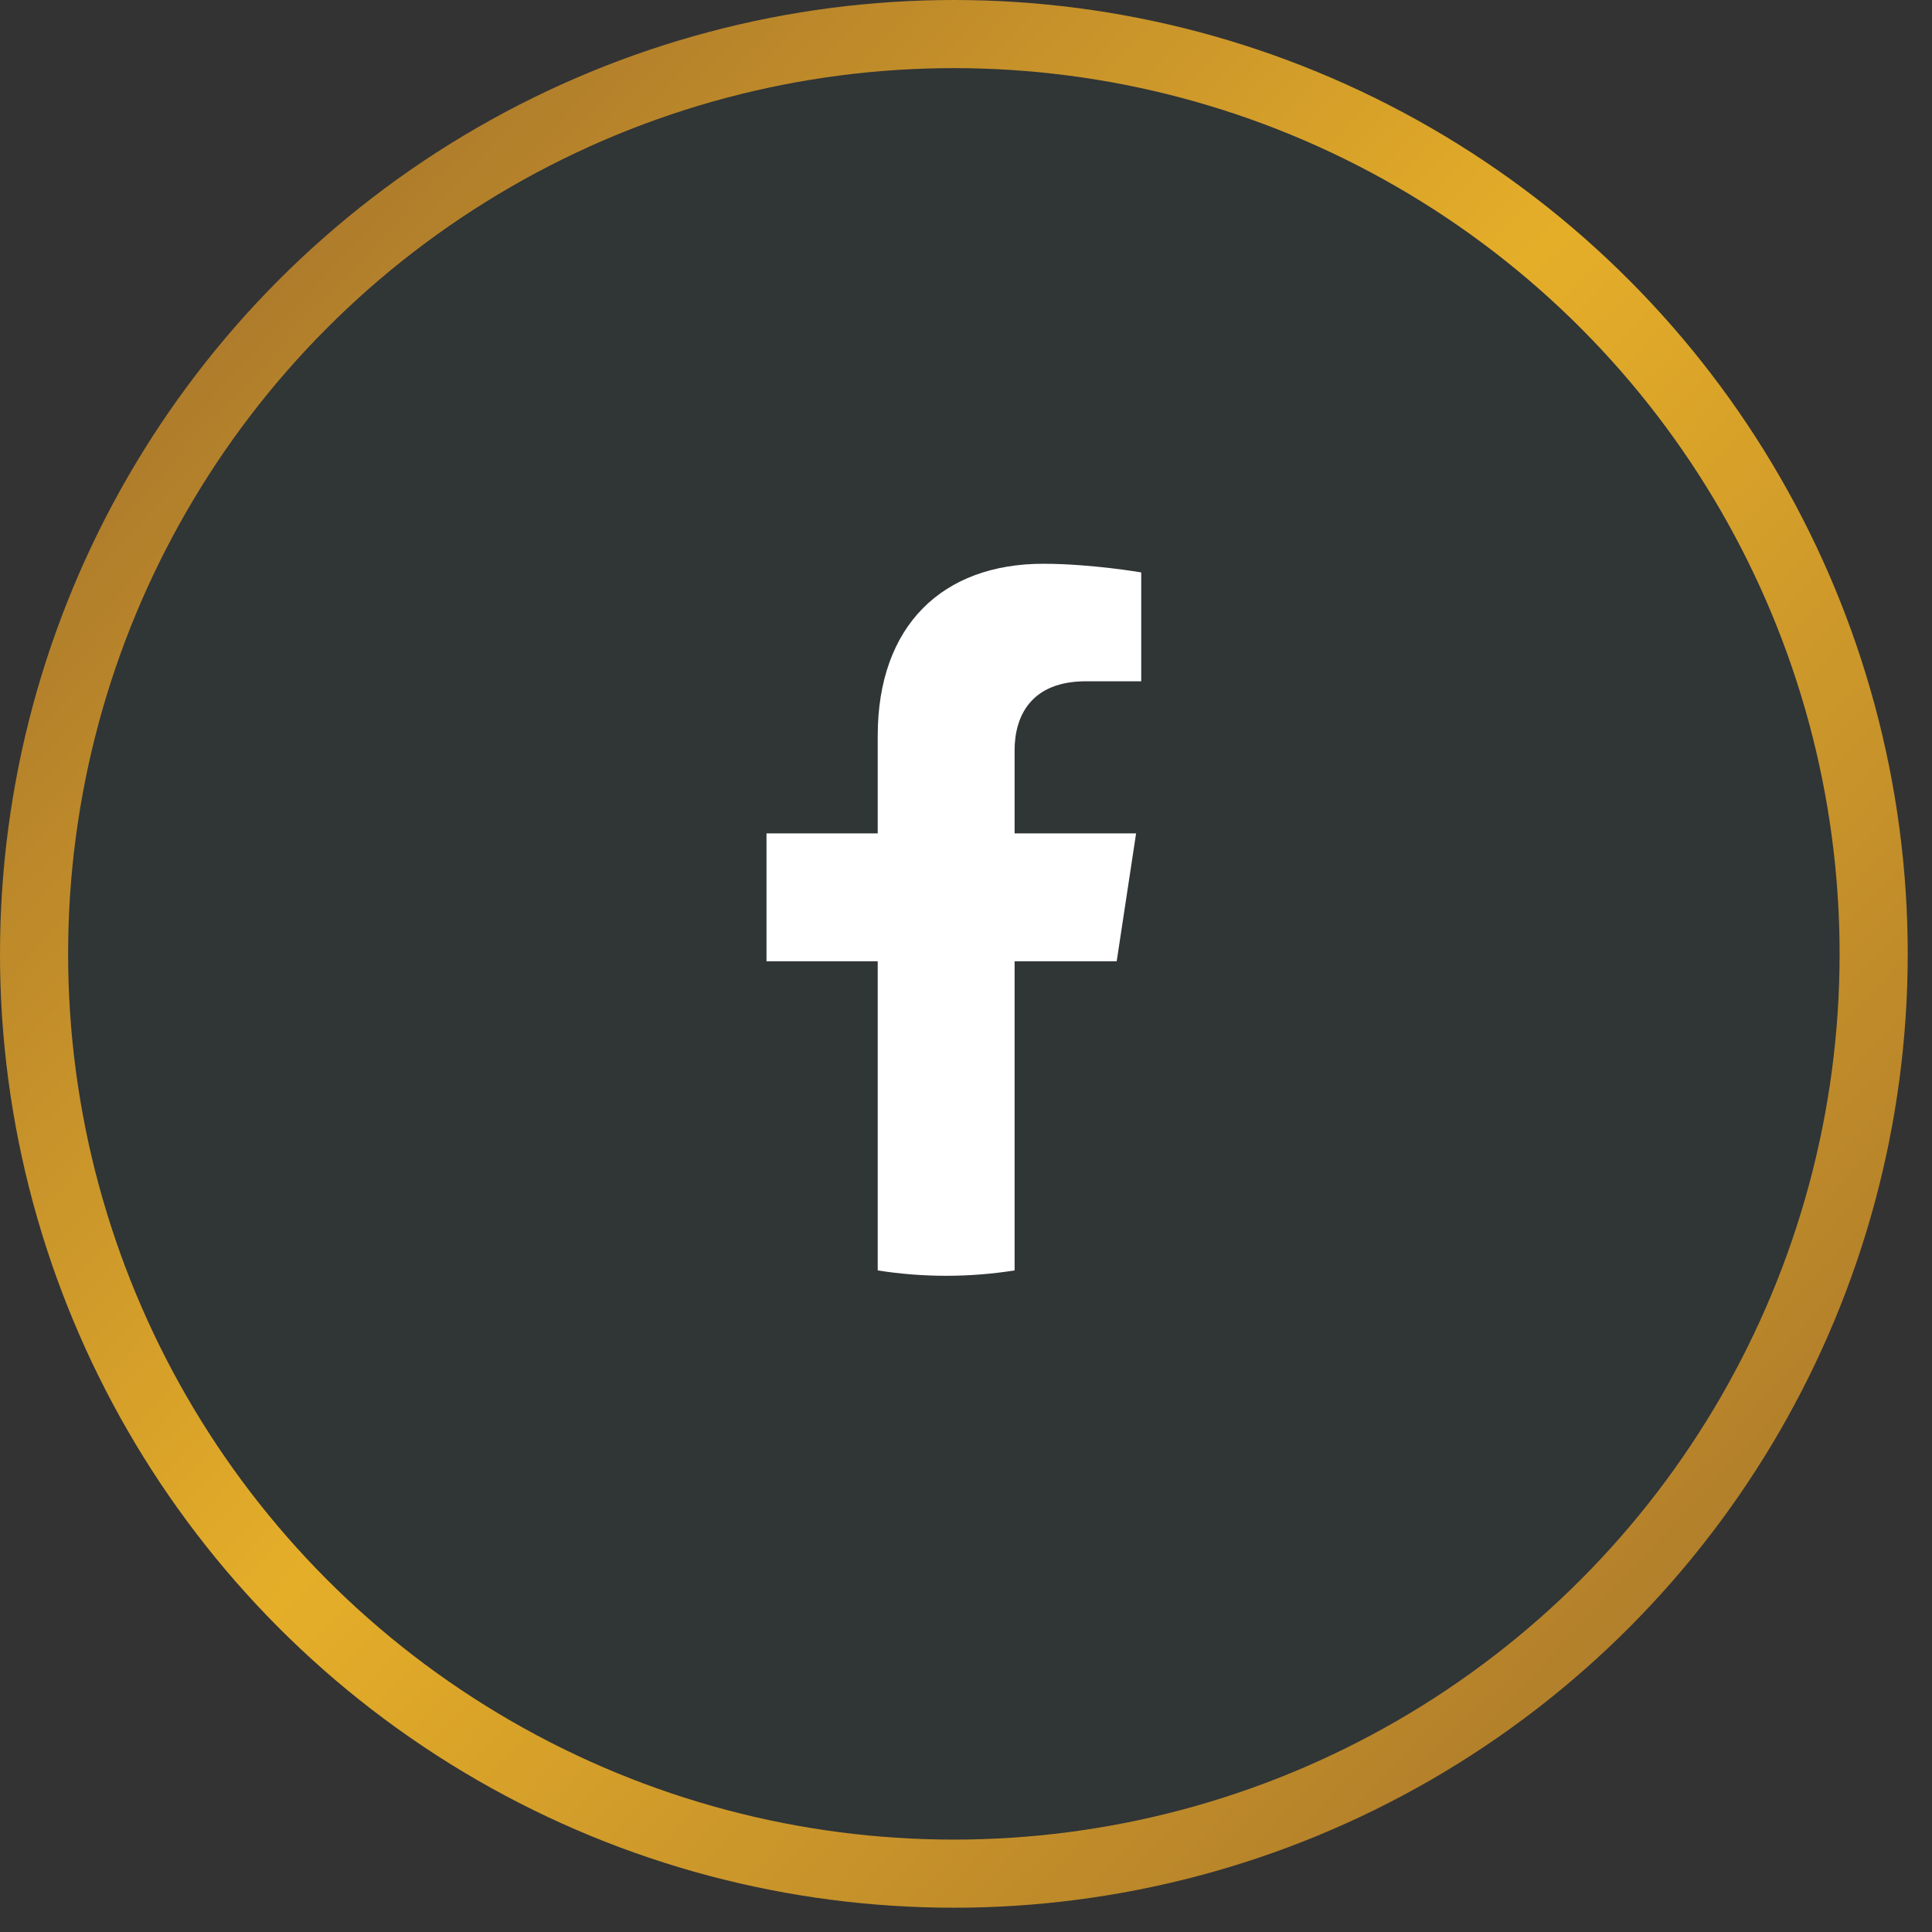
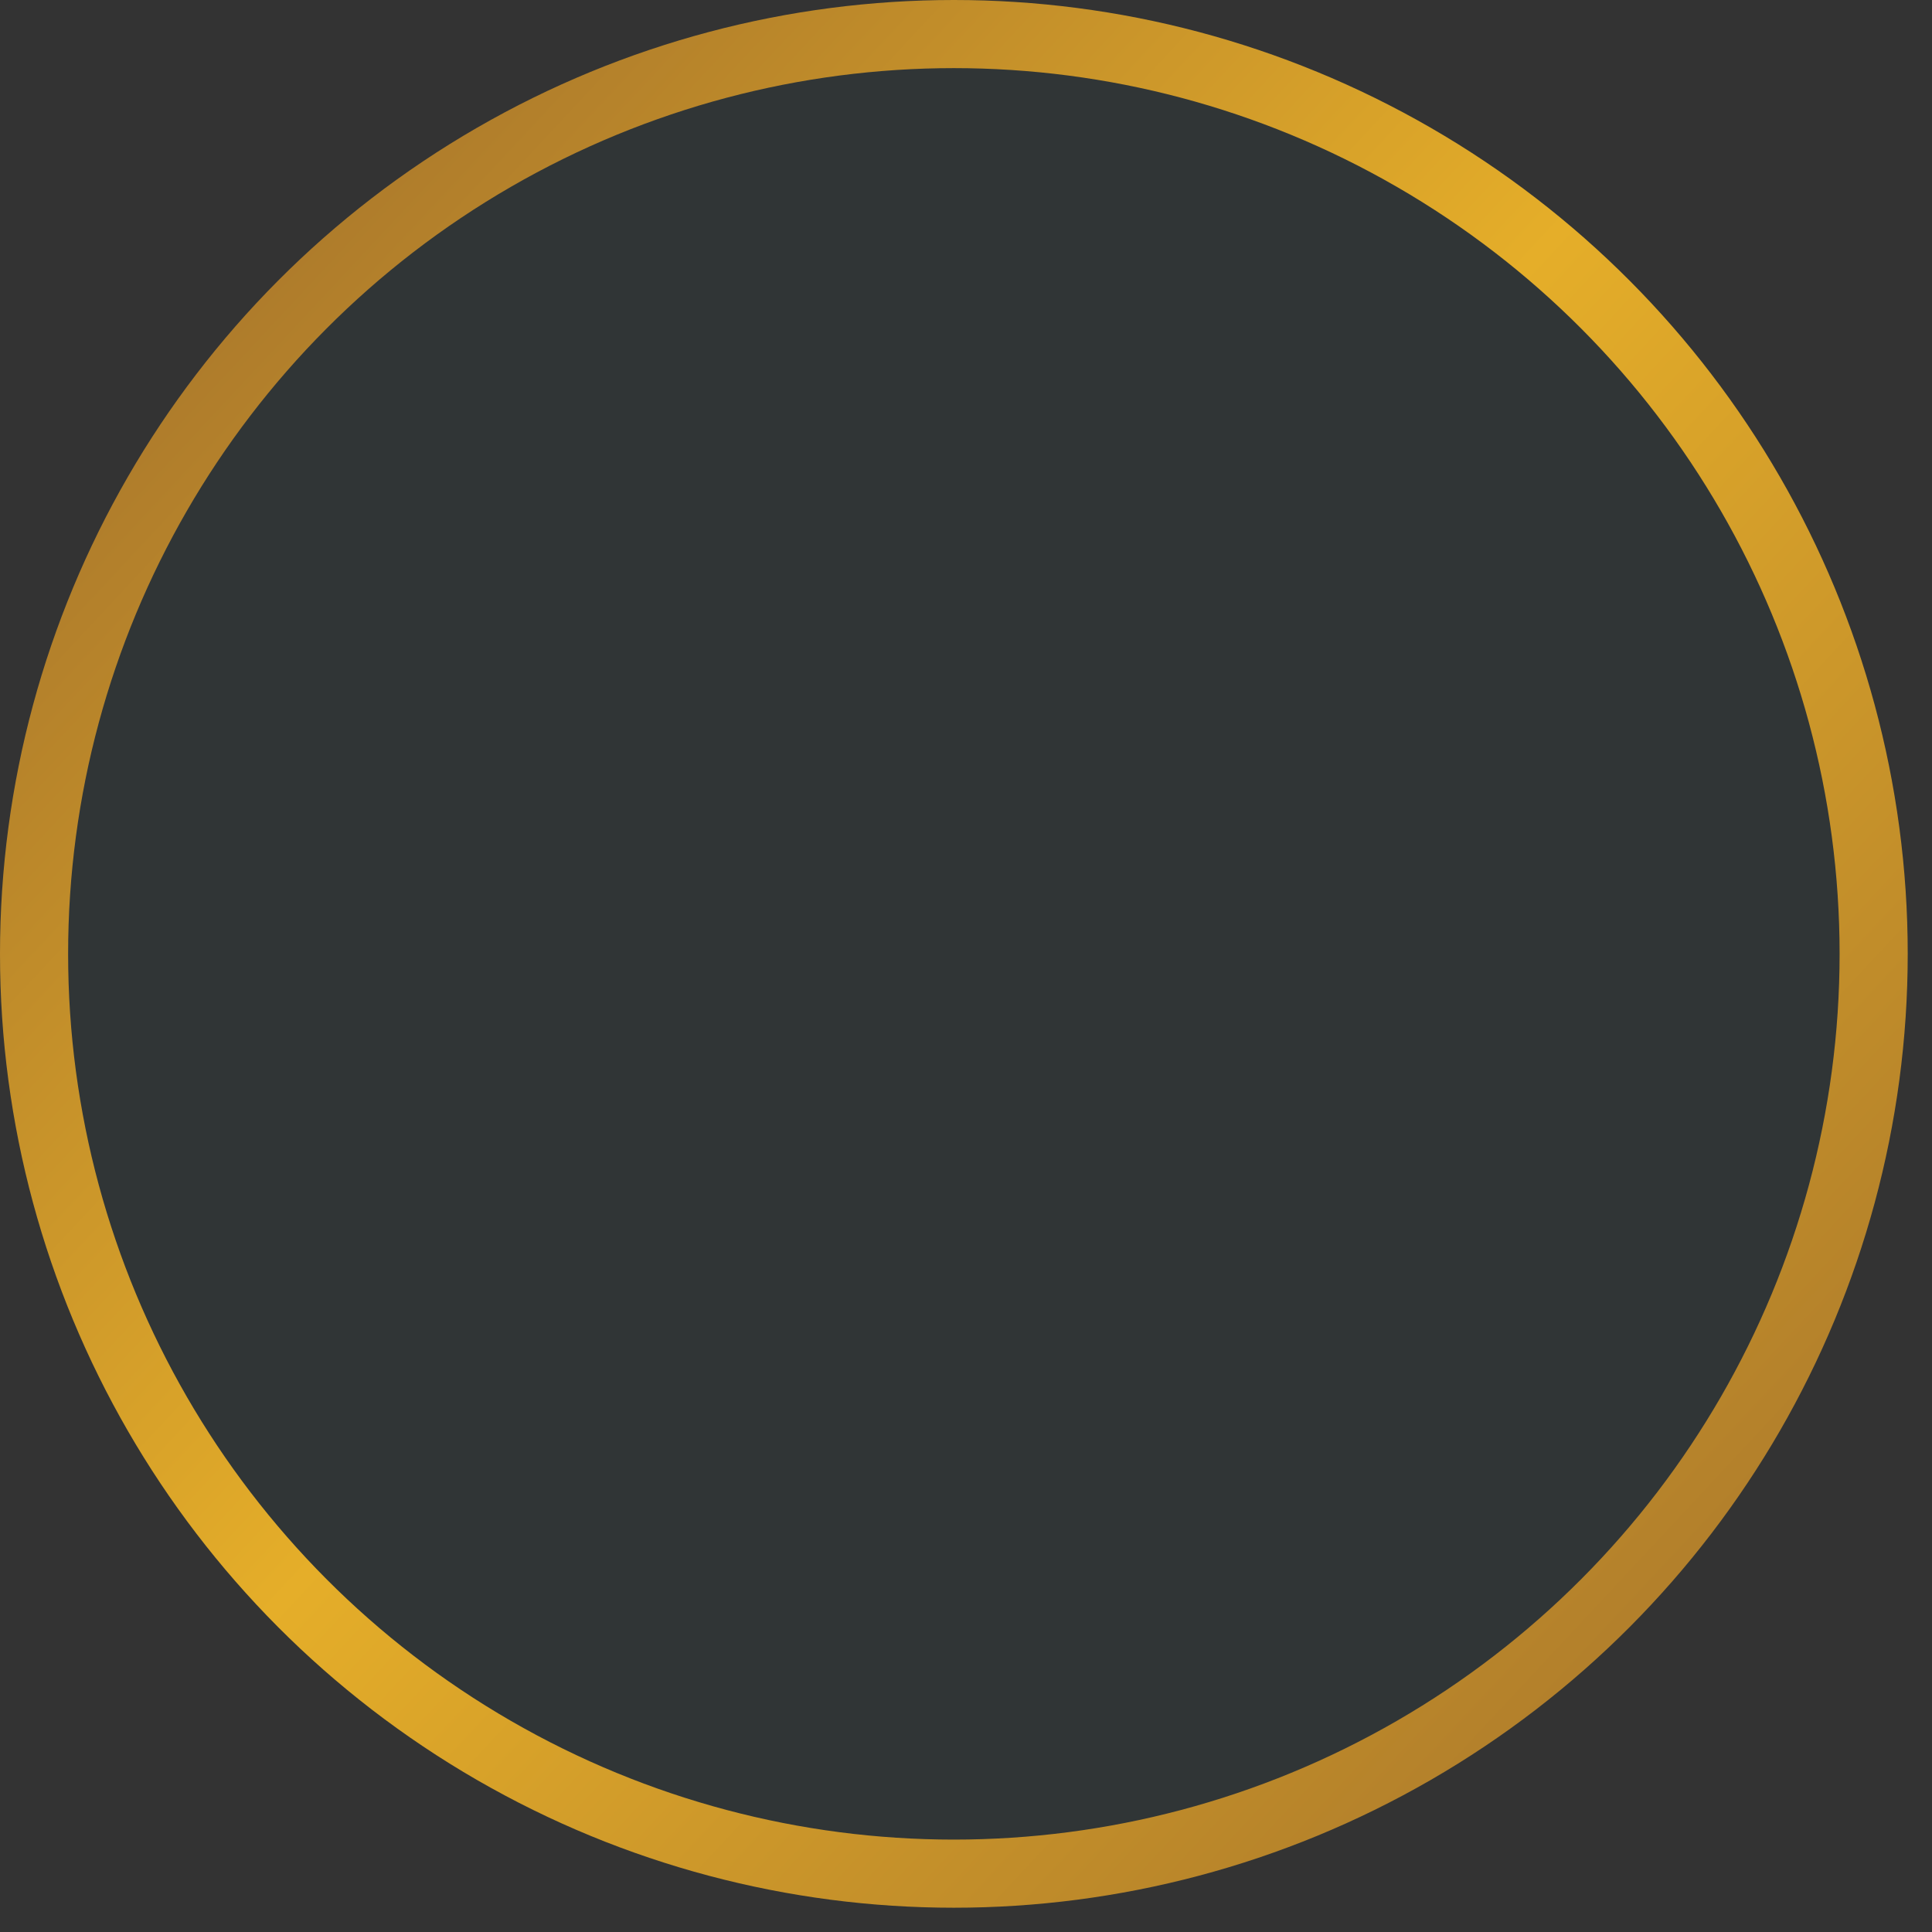
<svg xmlns="http://www.w3.org/2000/svg" width="46" height="46" viewBox="0 0 46 46" fill="none">
  <rect x="0" y="0" width="46" height="46" fill="#333333" stroke="none" />
  <circle cx="22.711" cy="22.711" r="21.9" fill="#303536" stroke="url(#paint0_linear_89_1192)" stroke-width="1.622" />
  <g clip-path="url(#clip0_89_1192)">
-     <path d="M26.588 22.887L27.05 19.842H24.157V17.867C24.157 17.034 24.561 16.221 25.856 16.221H27.172V13.629C27.172 13.629 25.979 13.423 24.838 13.423C22.454 13.423 20.898 14.882 20.898 17.521V19.842H18.25V22.887H20.898V30.248C21.43 30.332 21.974 30.376 22.528 30.376C23.082 30.376 23.626 30.332 24.157 30.248V22.887H26.588Z" fill="white" />
-   </g>
+     </g>
  <defs>
    <linearGradient id="paint0_linear_89_1192" x1="-1.585" y1="3.169" x2="45.422" y2="47.007" gradientUnits="userSpaceOnUse">
      <stop offset="0.09" stop-color="#A8762B" />
      <stop offset="0.465" stop-color="#E5AE29" />
      <stop offset="0.915" stop-color="#A8762B" />
    </linearGradient>
    <clipPath id="clip0_89_1192">
      <rect x="13.789" y="12.977" width="17.844" height="17.844" rx="4.867" fill="white" />
    </clipPath>
  </defs>
</svg>